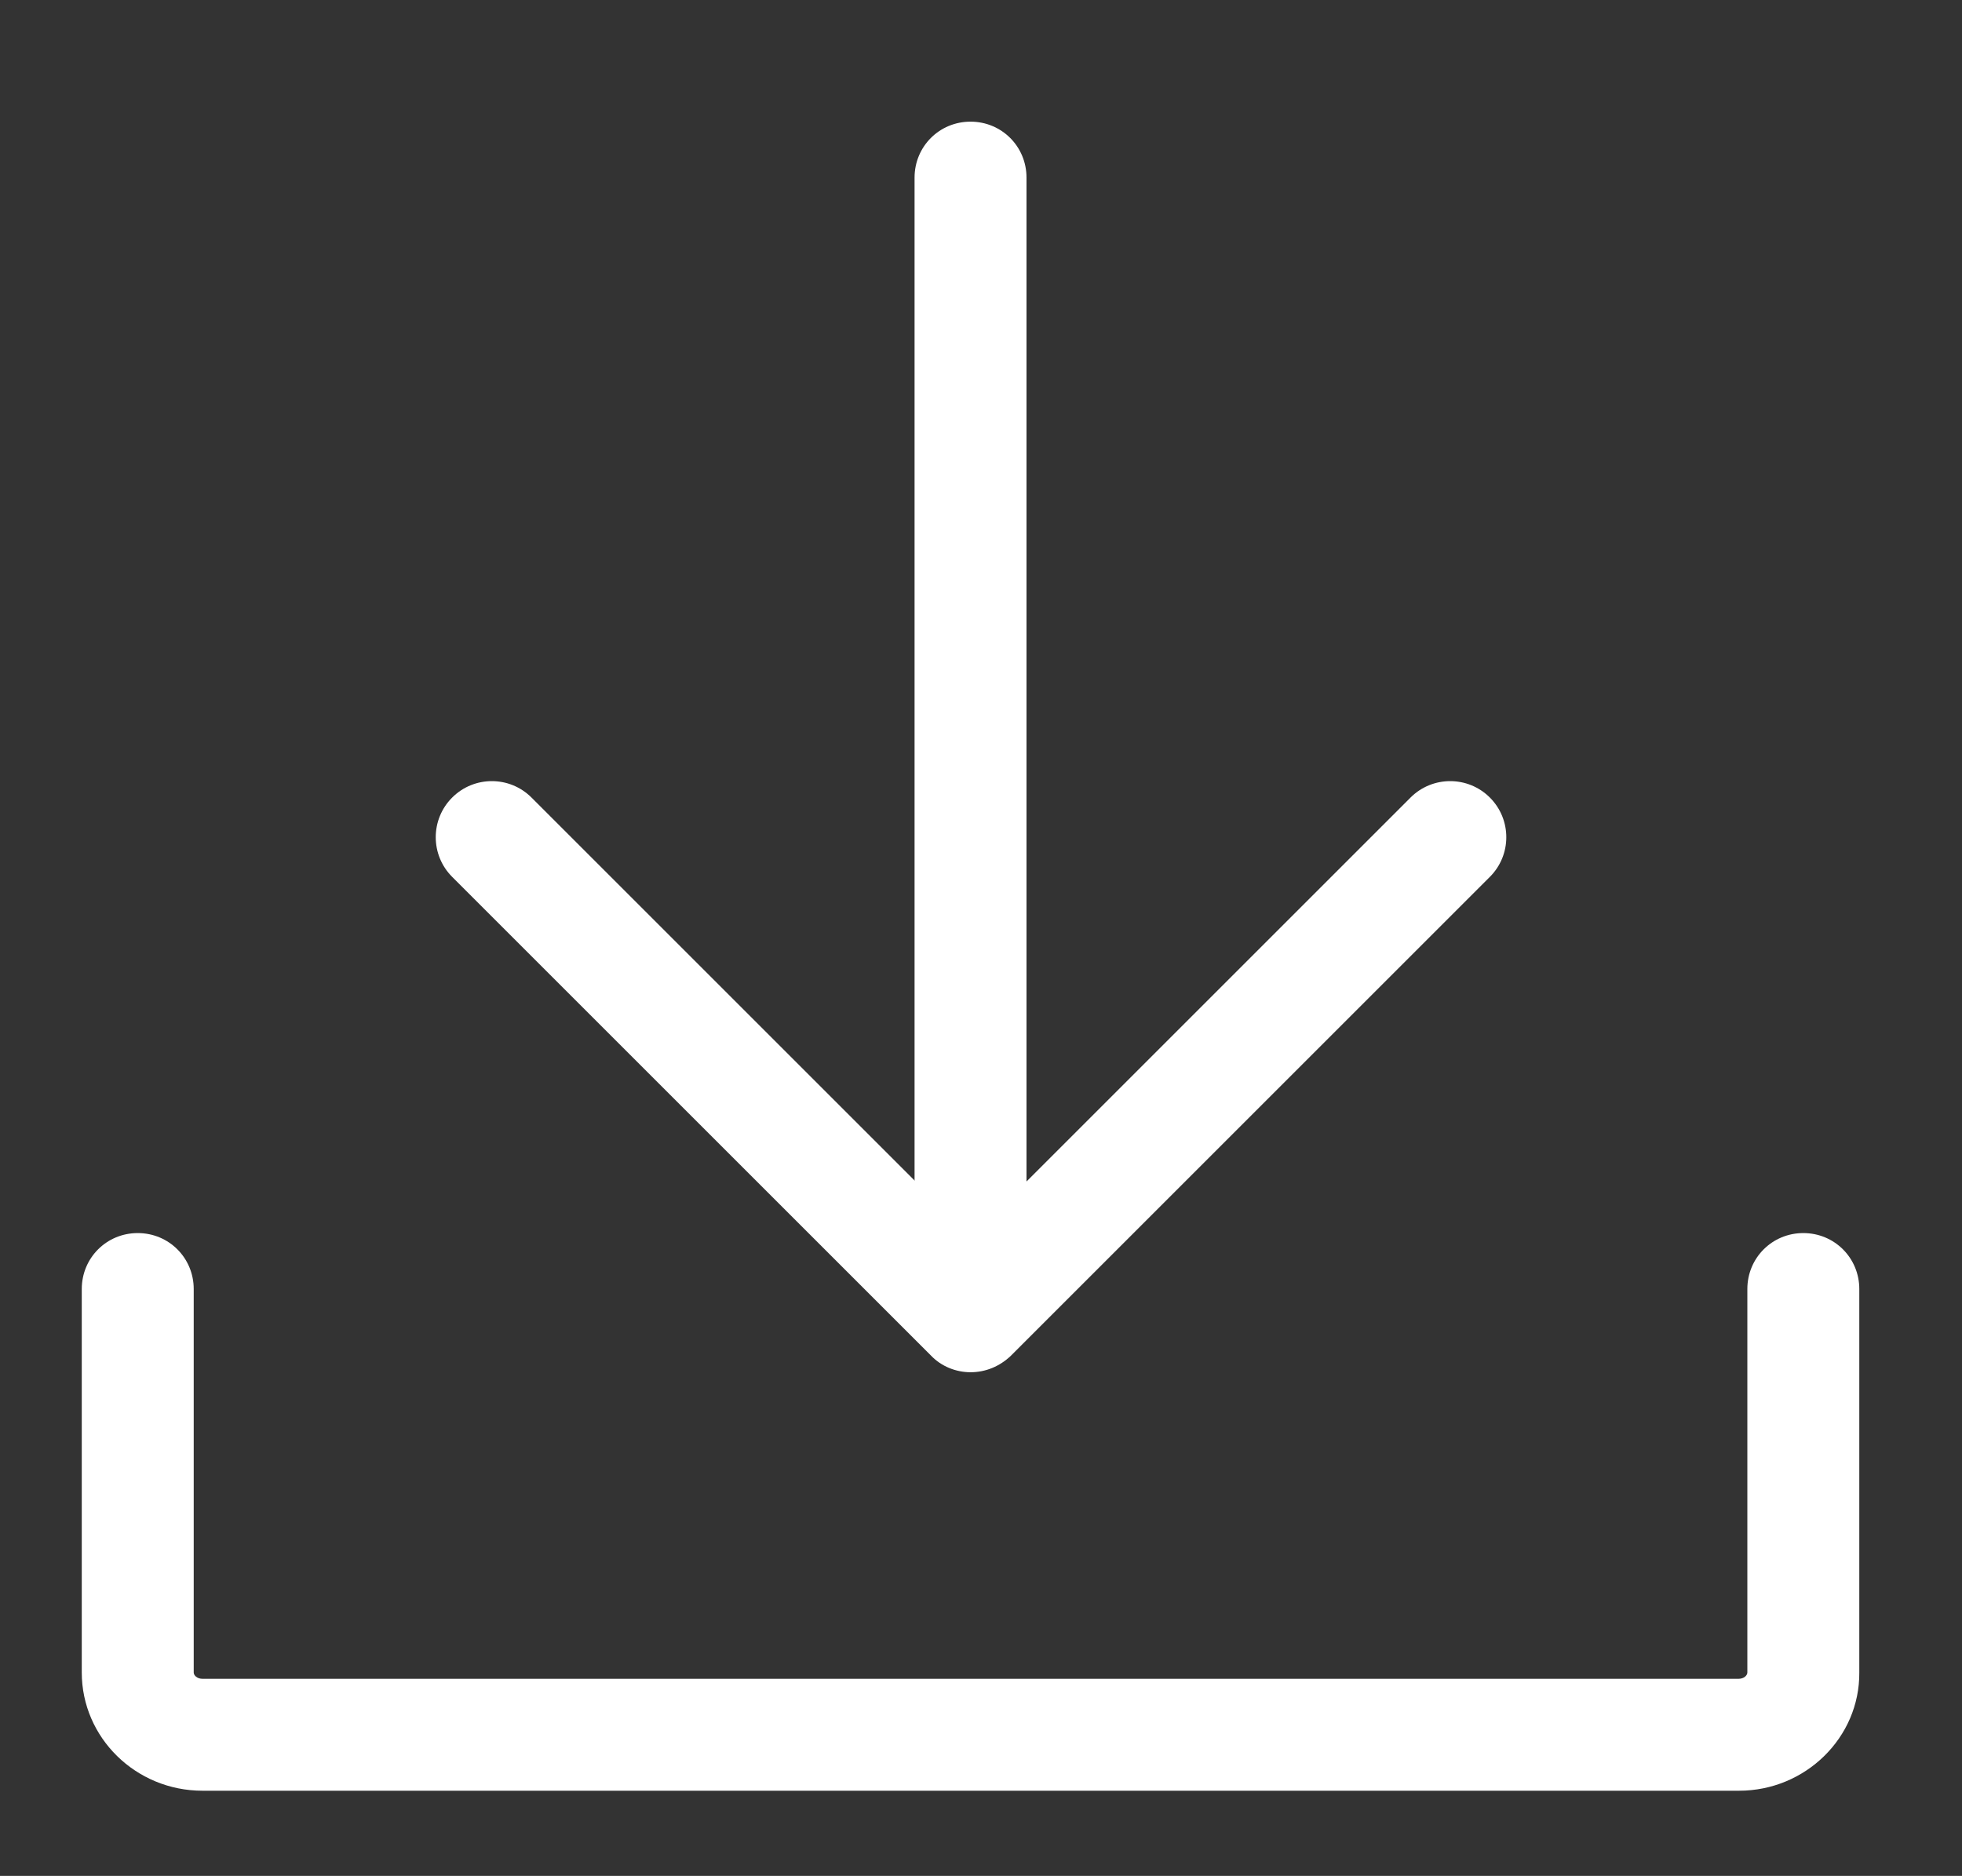
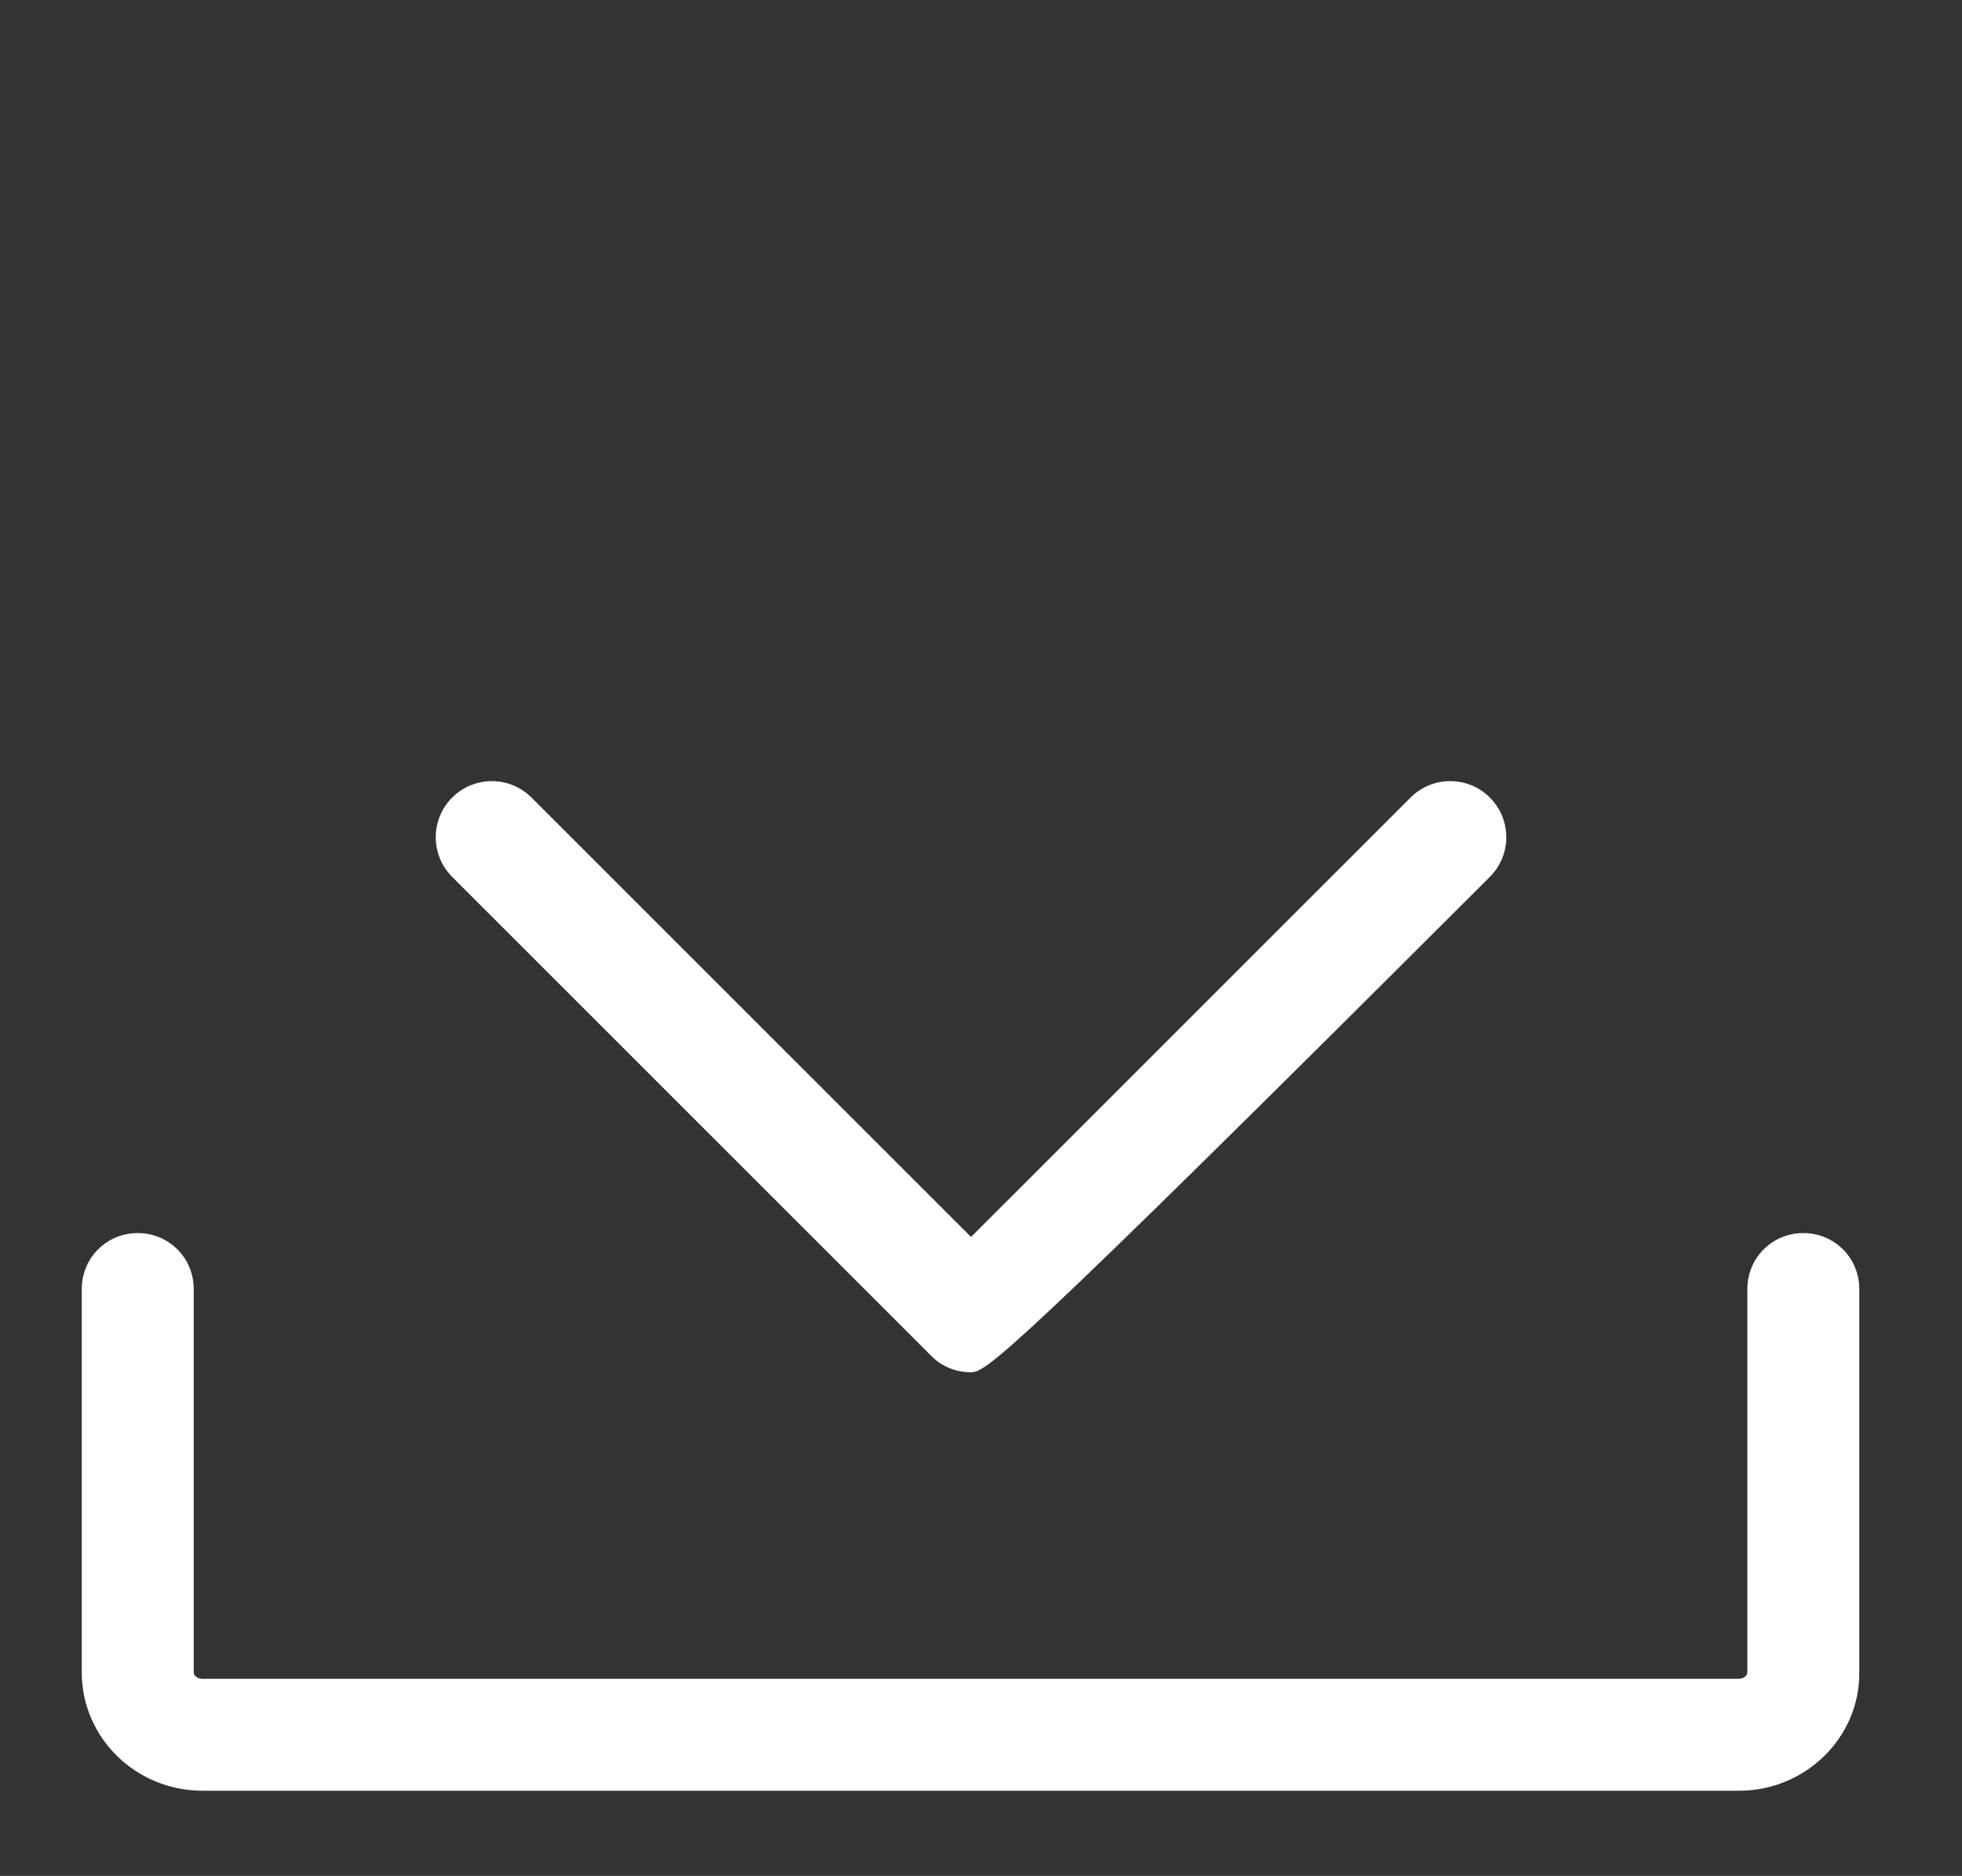
<svg xmlns="http://www.w3.org/2000/svg" version="1.1" id="Layer_1" x="0px" y="0px" viewBox="0 0 403.1 385.5" style="enable-background:new 0 0 403.1 385.5;" xml:space="preserve">
  <rect x="0" y="0" width="403.1" height="385.5" fill="#333333" stroke="none" />
  <style type="text/css">
	.st0{fill:#FFFFFF;}
</style>
  <path class="st0" d="M357.3,368H41.6c-13.7,0-24.8-10.9-24.8-24.3v-78.8c0-6.4,5.1-11.5,11.5-11.5s11.5,5.1,11.5,11.5v78.8  c0,0.6,0.7,1.3,1.8,1.3h315.6c1.1,0,1.8-0.7,1.8-1.3v-78.8c0-6.4,5.1-11.5,11.5-11.5s11.5,5.1,11.5,11.5v78.8  C382.1,357.1,370.9,368,357.3,368z" />
  <g>
-     <path class="st0" d="M199.4,259.2c-6.4,0-11.5-5.1-11.5-11.5V36.5c0-6.4,5.1-11.5,11.5-11.5s11.5,5.1,11.5,11.5v211.2   C210.9,254,205.8,259.2,199.4,259.2z" />
-     <path class="st0" d="M199.4,282c-3,0-6-1.2-8.1-3.4l-98.4-98.4c-4.5-4.5-4.5-11.8,0-16.3s11.8-4.5,16.3,0l90.3,90.3l90.3-90.3   c4.5-4.5,11.8-4.5,16.3,0s4.5,11.8,0,16.3l-98.4,98.4C205.4,280.8,202.5,282,199.4,282z" />
+     <path class="st0" d="M199.4,282c-3,0-6-1.2-8.1-3.4l-98.4-98.4c-4.5-4.5-4.5-11.8,0-16.3s11.8-4.5,16.3,0l90.3,90.3l90.3-90.3   c4.5-4.5,11.8-4.5,16.3,0s4.5,11.8,0,16.3C205.4,280.8,202.5,282,199.4,282z" />
  </g>
</svg>